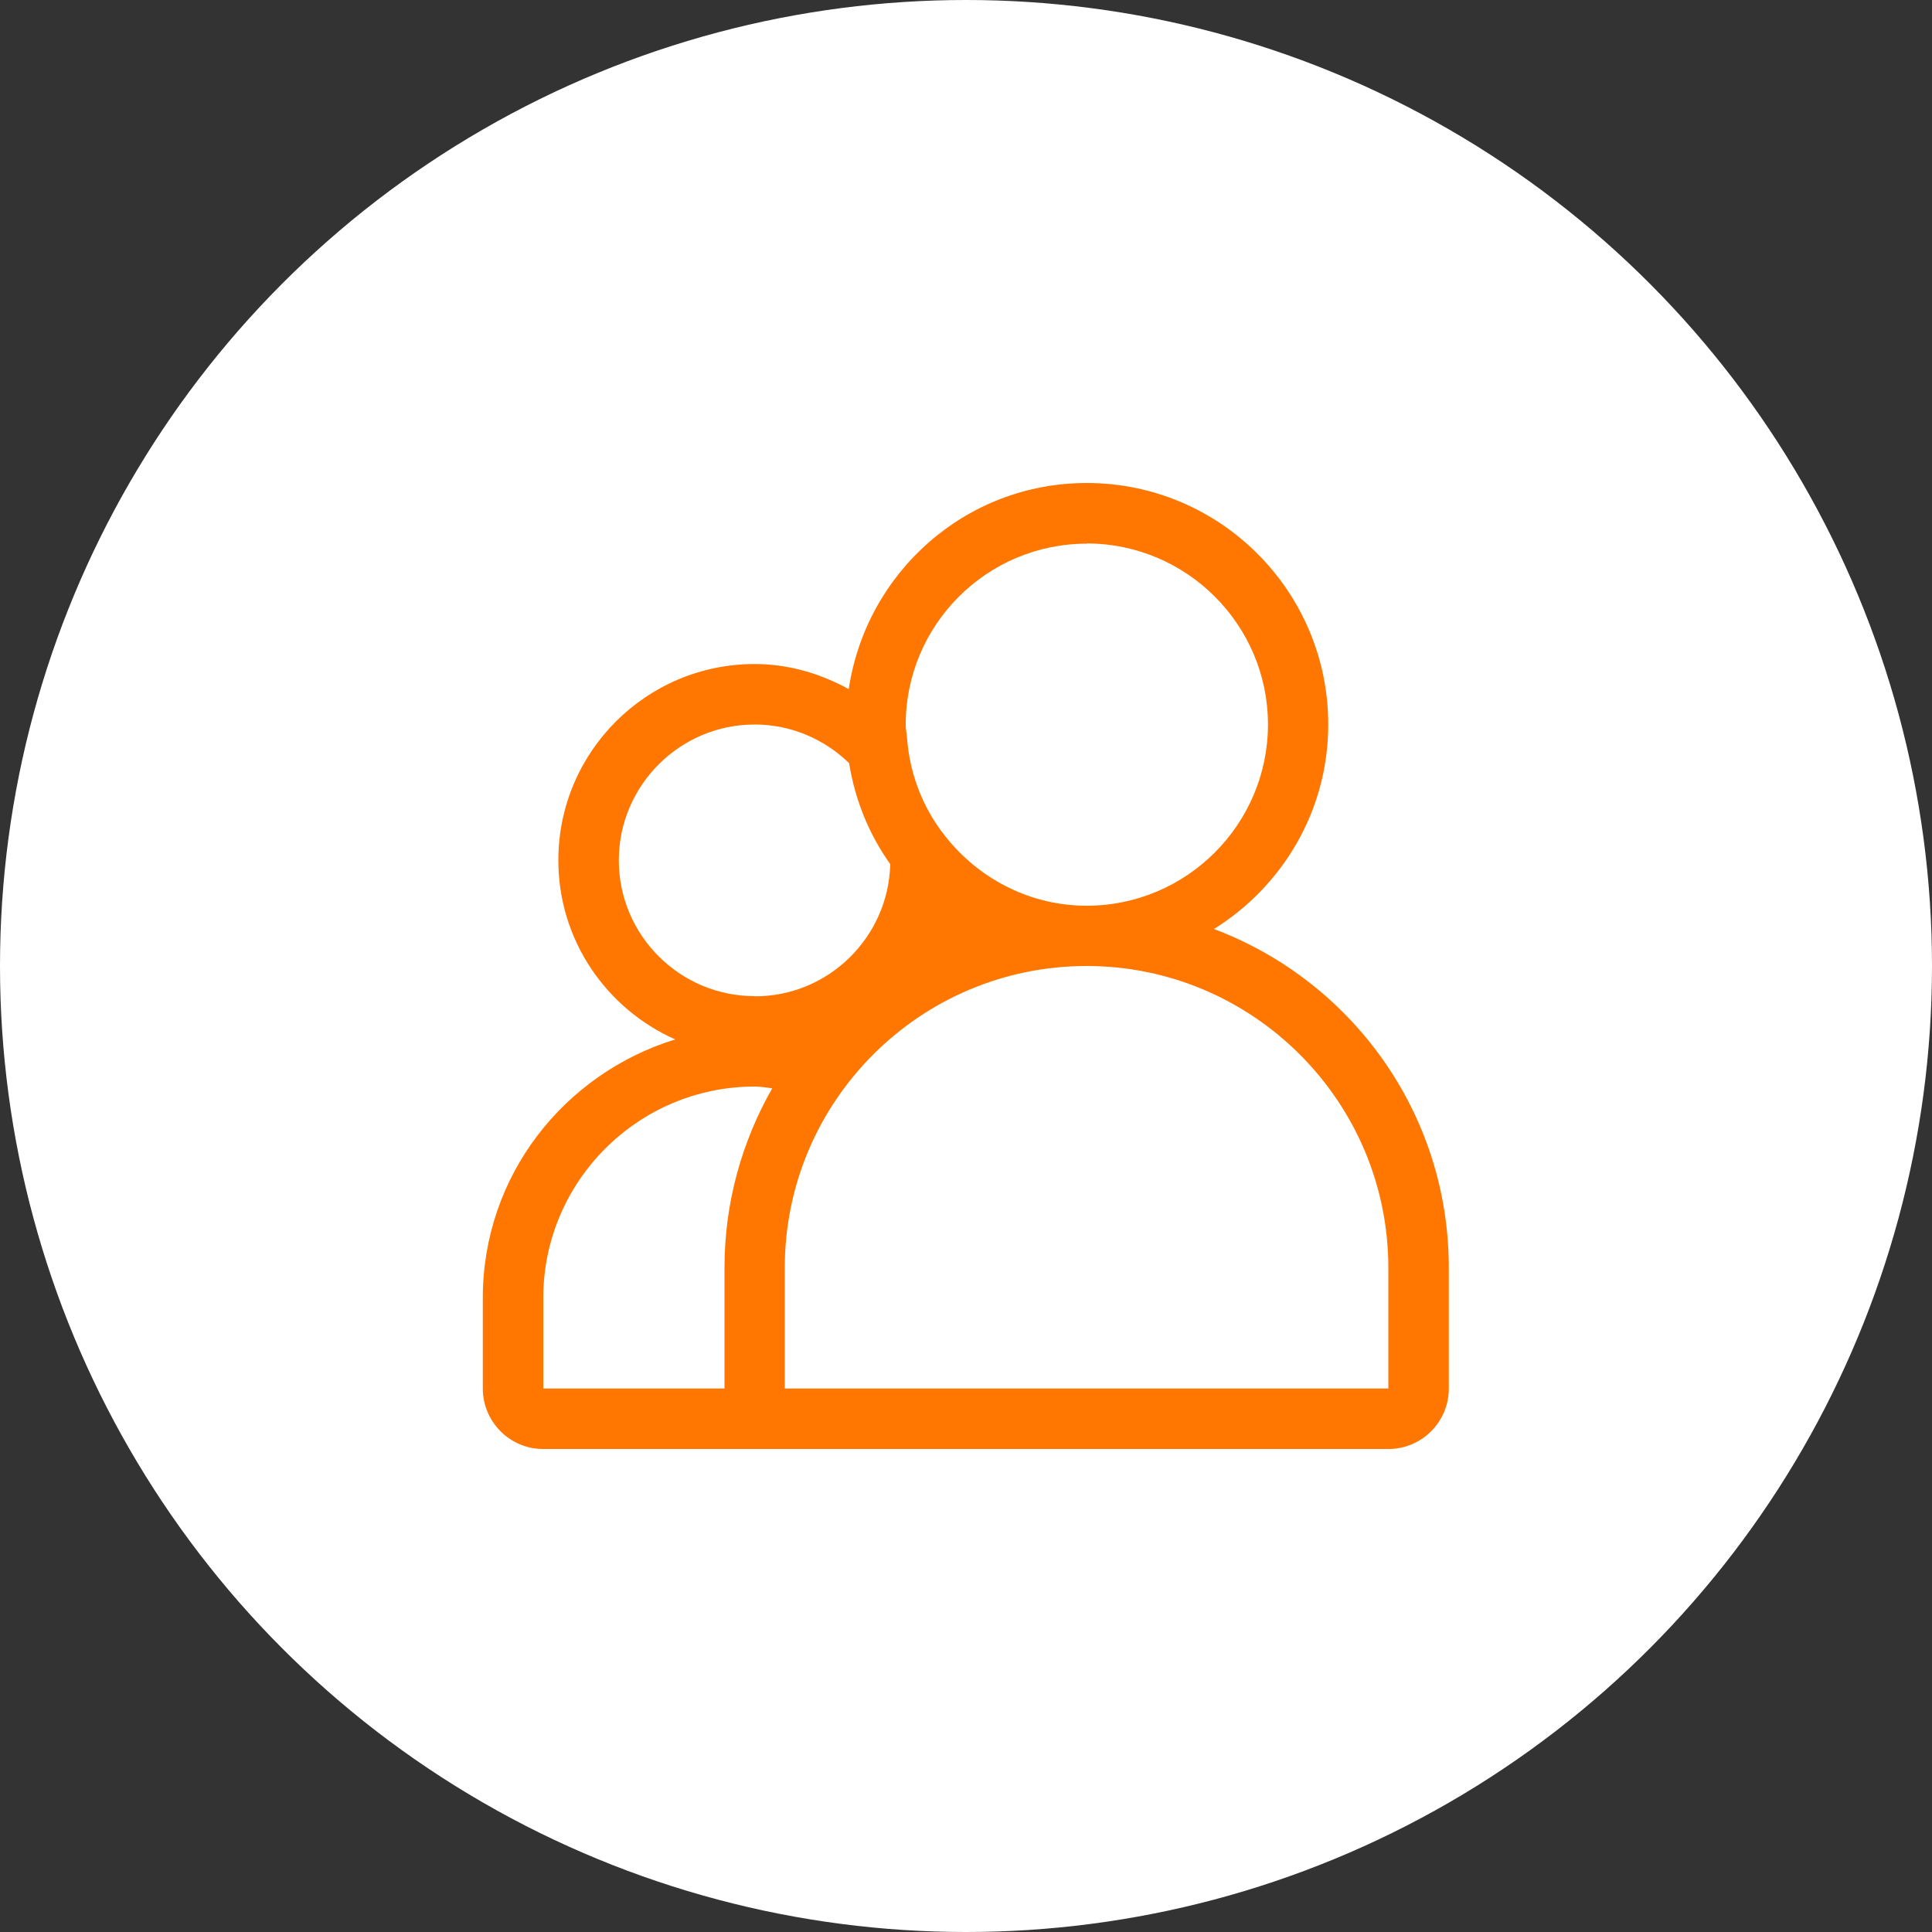
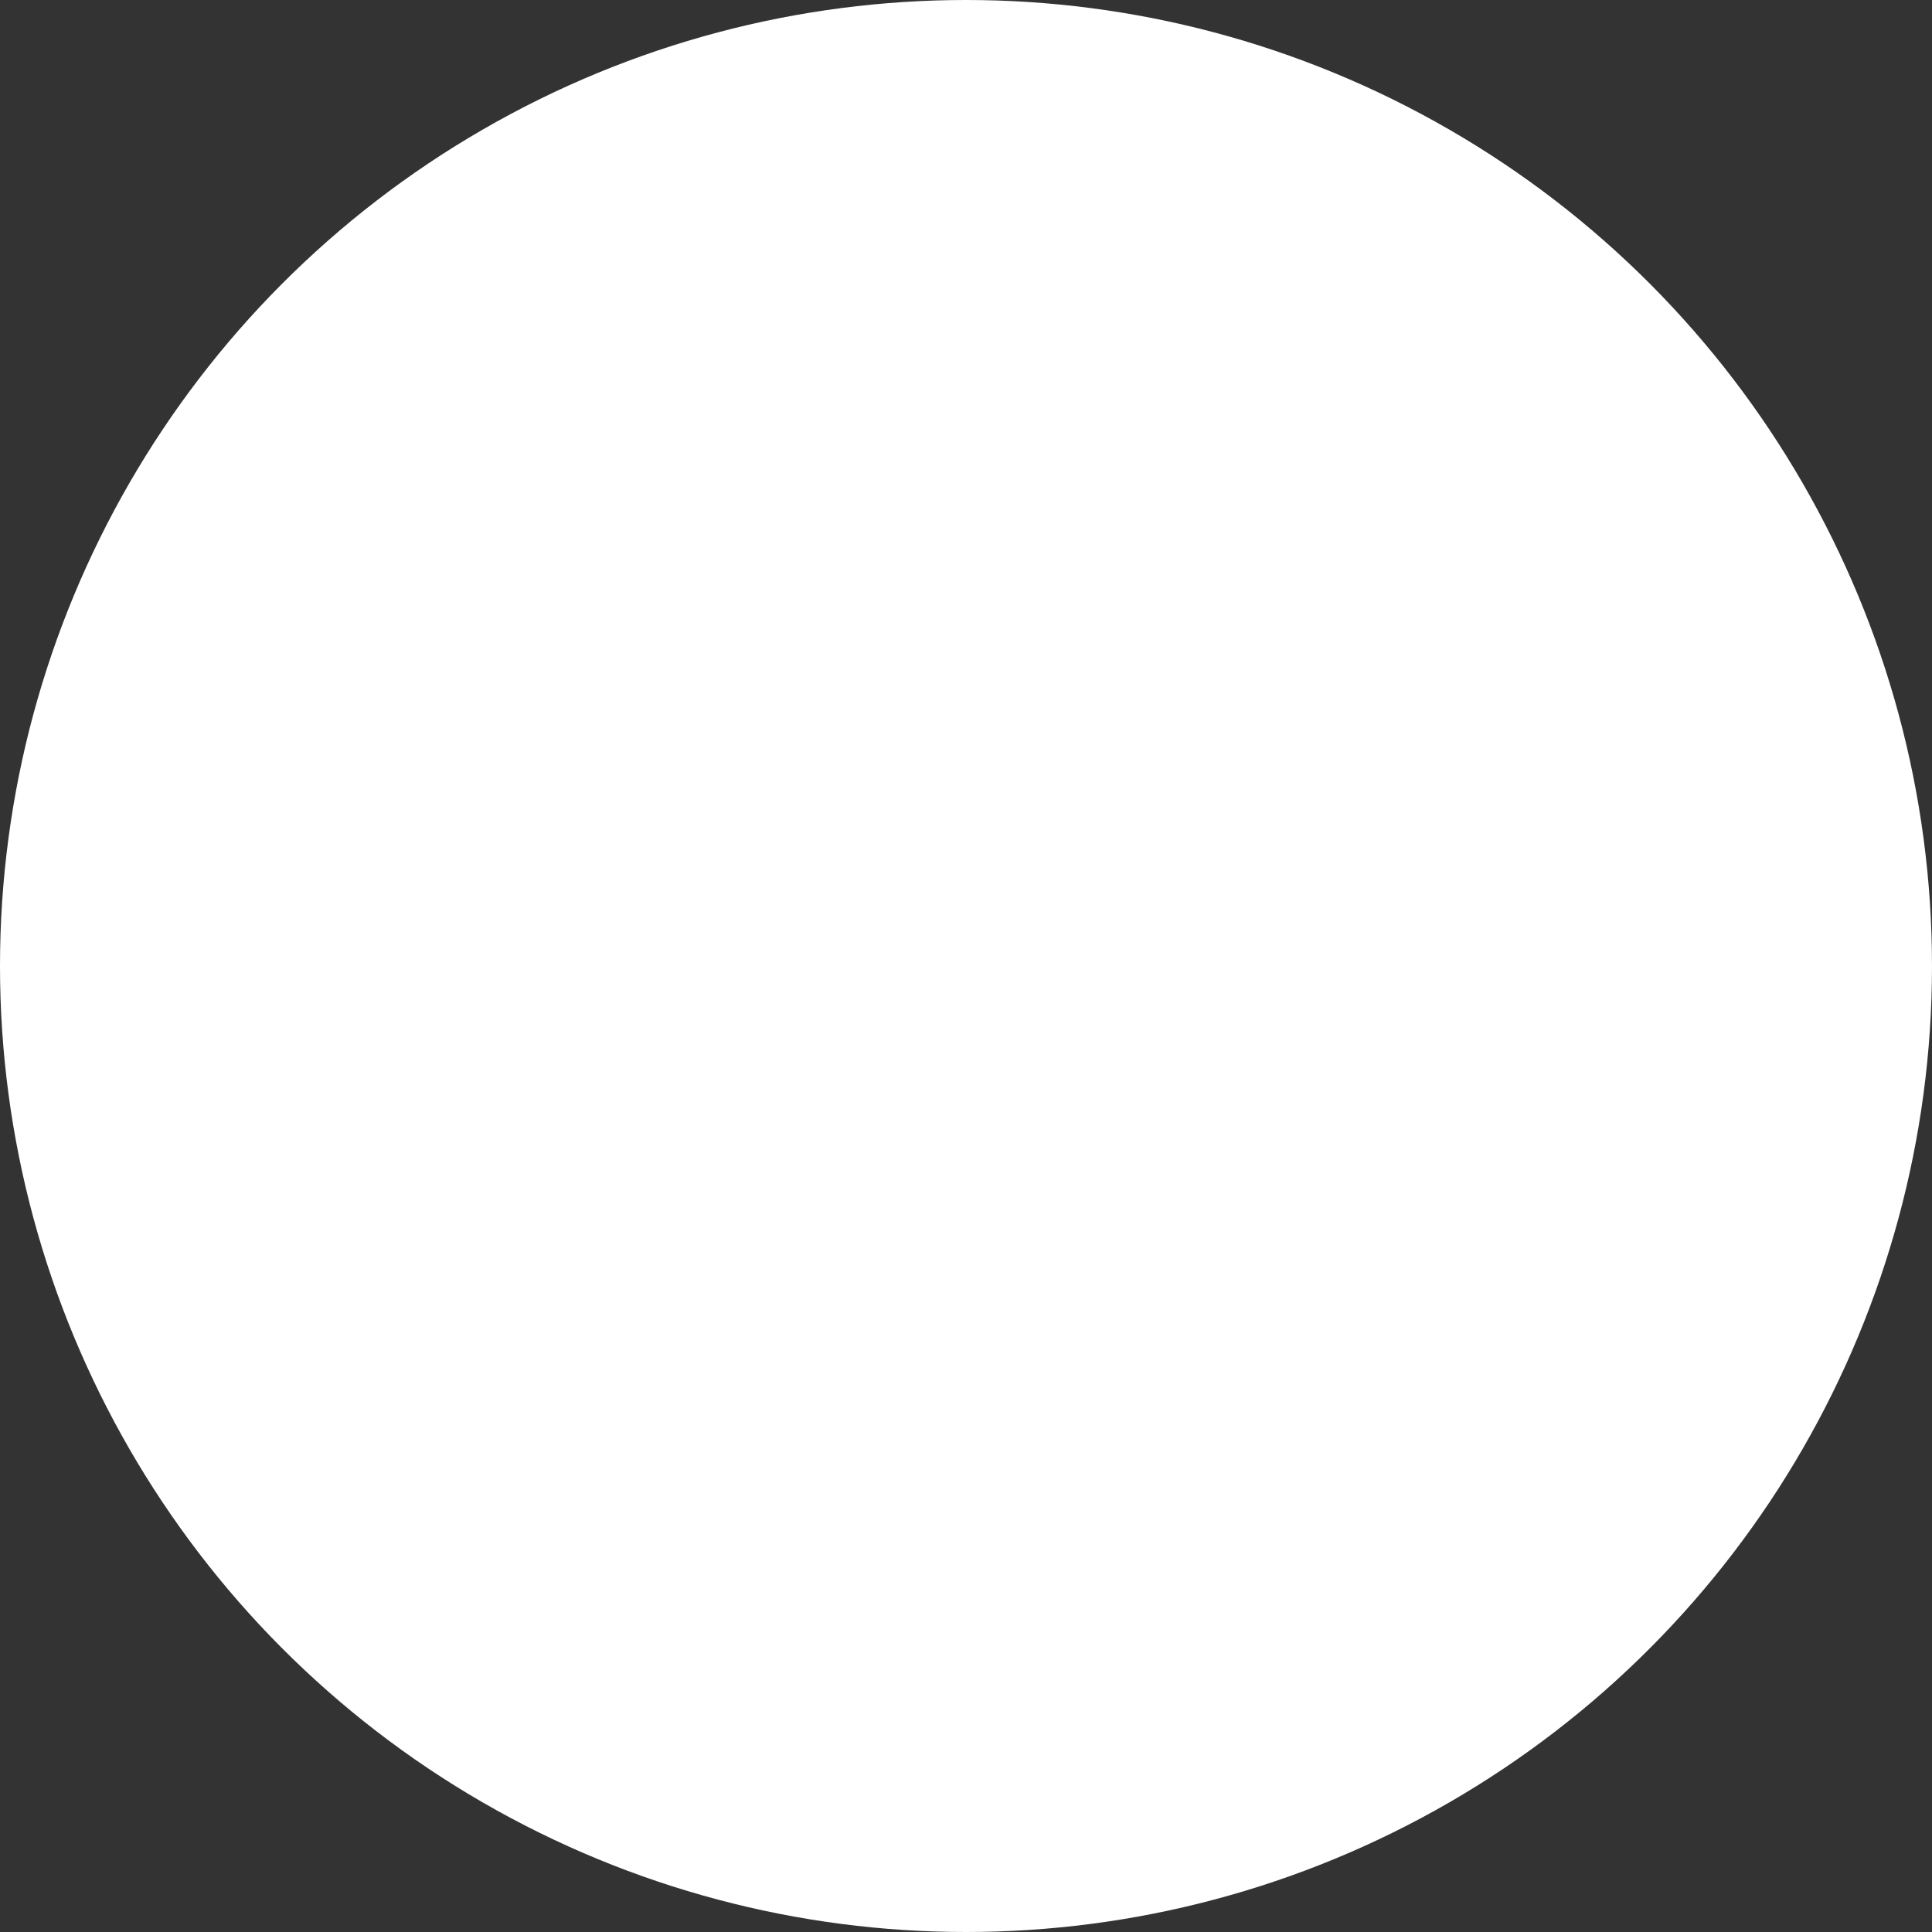
<svg xmlns="http://www.w3.org/2000/svg" id="Ebene_2" viewBox="0 0 100 100">
  <rect x="0" y="0" width="100" height="100" fill="#333333" stroke="none" />
  <defs>
    <style>.cls-1{fill:#f70;}.cls-1,.cls-2{stroke-width:0px;}.cls-2{fill:#fff;}</style>
  </defs>
  <g id="Ebene_1-2">
    <g id="team">
      <circle class="cls-2" cx="50" cy="50" r="50" />
-       <path class="cls-1" d="m62.83,48.09c3.54-2.21,5.92-6.11,5.92-10.59,0-6.9-5.6-12.5-12.5-12.5-6.28,0-11.42,4.64-12.32,10.67-1.45-.8-3.1-1.3-4.87-1.3-5.61,0-10.16,4.55-10.16,10.16,0,4.14,2.49,7.69,6.05,9.27-5.75,1.77-9.96,7.05-9.96,13.38v4.69c0,1.72,1.4,3.13,3.12,3.13h43.75c1.73,0,3.13-1.4,3.13-3.13v-6.25c0-8.04-5.06-14.87-12.17-17.54Z" />
-       <path class="cls-2" d="m56.25,28.13c5.17,0,9.38,4.21,9.38,9.37s-4.21,9.38-9.38,9.38c-2.87,0-5.41-1.32-7.13-3.36-1.24-1.46-2.02-3.29-2.17-5.31-.02-.24-.07-.46-.07-.7,0-5.17,4.2-9.37,9.37-9.37Z" />
      <path class="cls-2" d="m37.5,65.62v6.25h-9.38v-4.69c0-6.03,4.91-10.94,10.94-10.94.31,0,.61.05.91.09-1.56,2.74-2.47,5.9-2.47,9.28Z" />
-       <path class="cls-2" d="m39.06,51.56c-3.88,0-7.03-3.16-7.03-7.03s3.16-7.03,7.03-7.03c1.9,0,3.62.77,4.89,2,.31,1.93,1.04,3.7,2.13,5.23-.1,3.79-3.2,6.84-7.01,6.84Z" />
-       <path class="cls-2" d="m71.87,71.87h-31.25v-6.25c0-8.62,7.01-15.62,15.62-15.62s15.62,7.01,15.62,15.62v6.25Z" />
    </g>
  </g>
</svg>